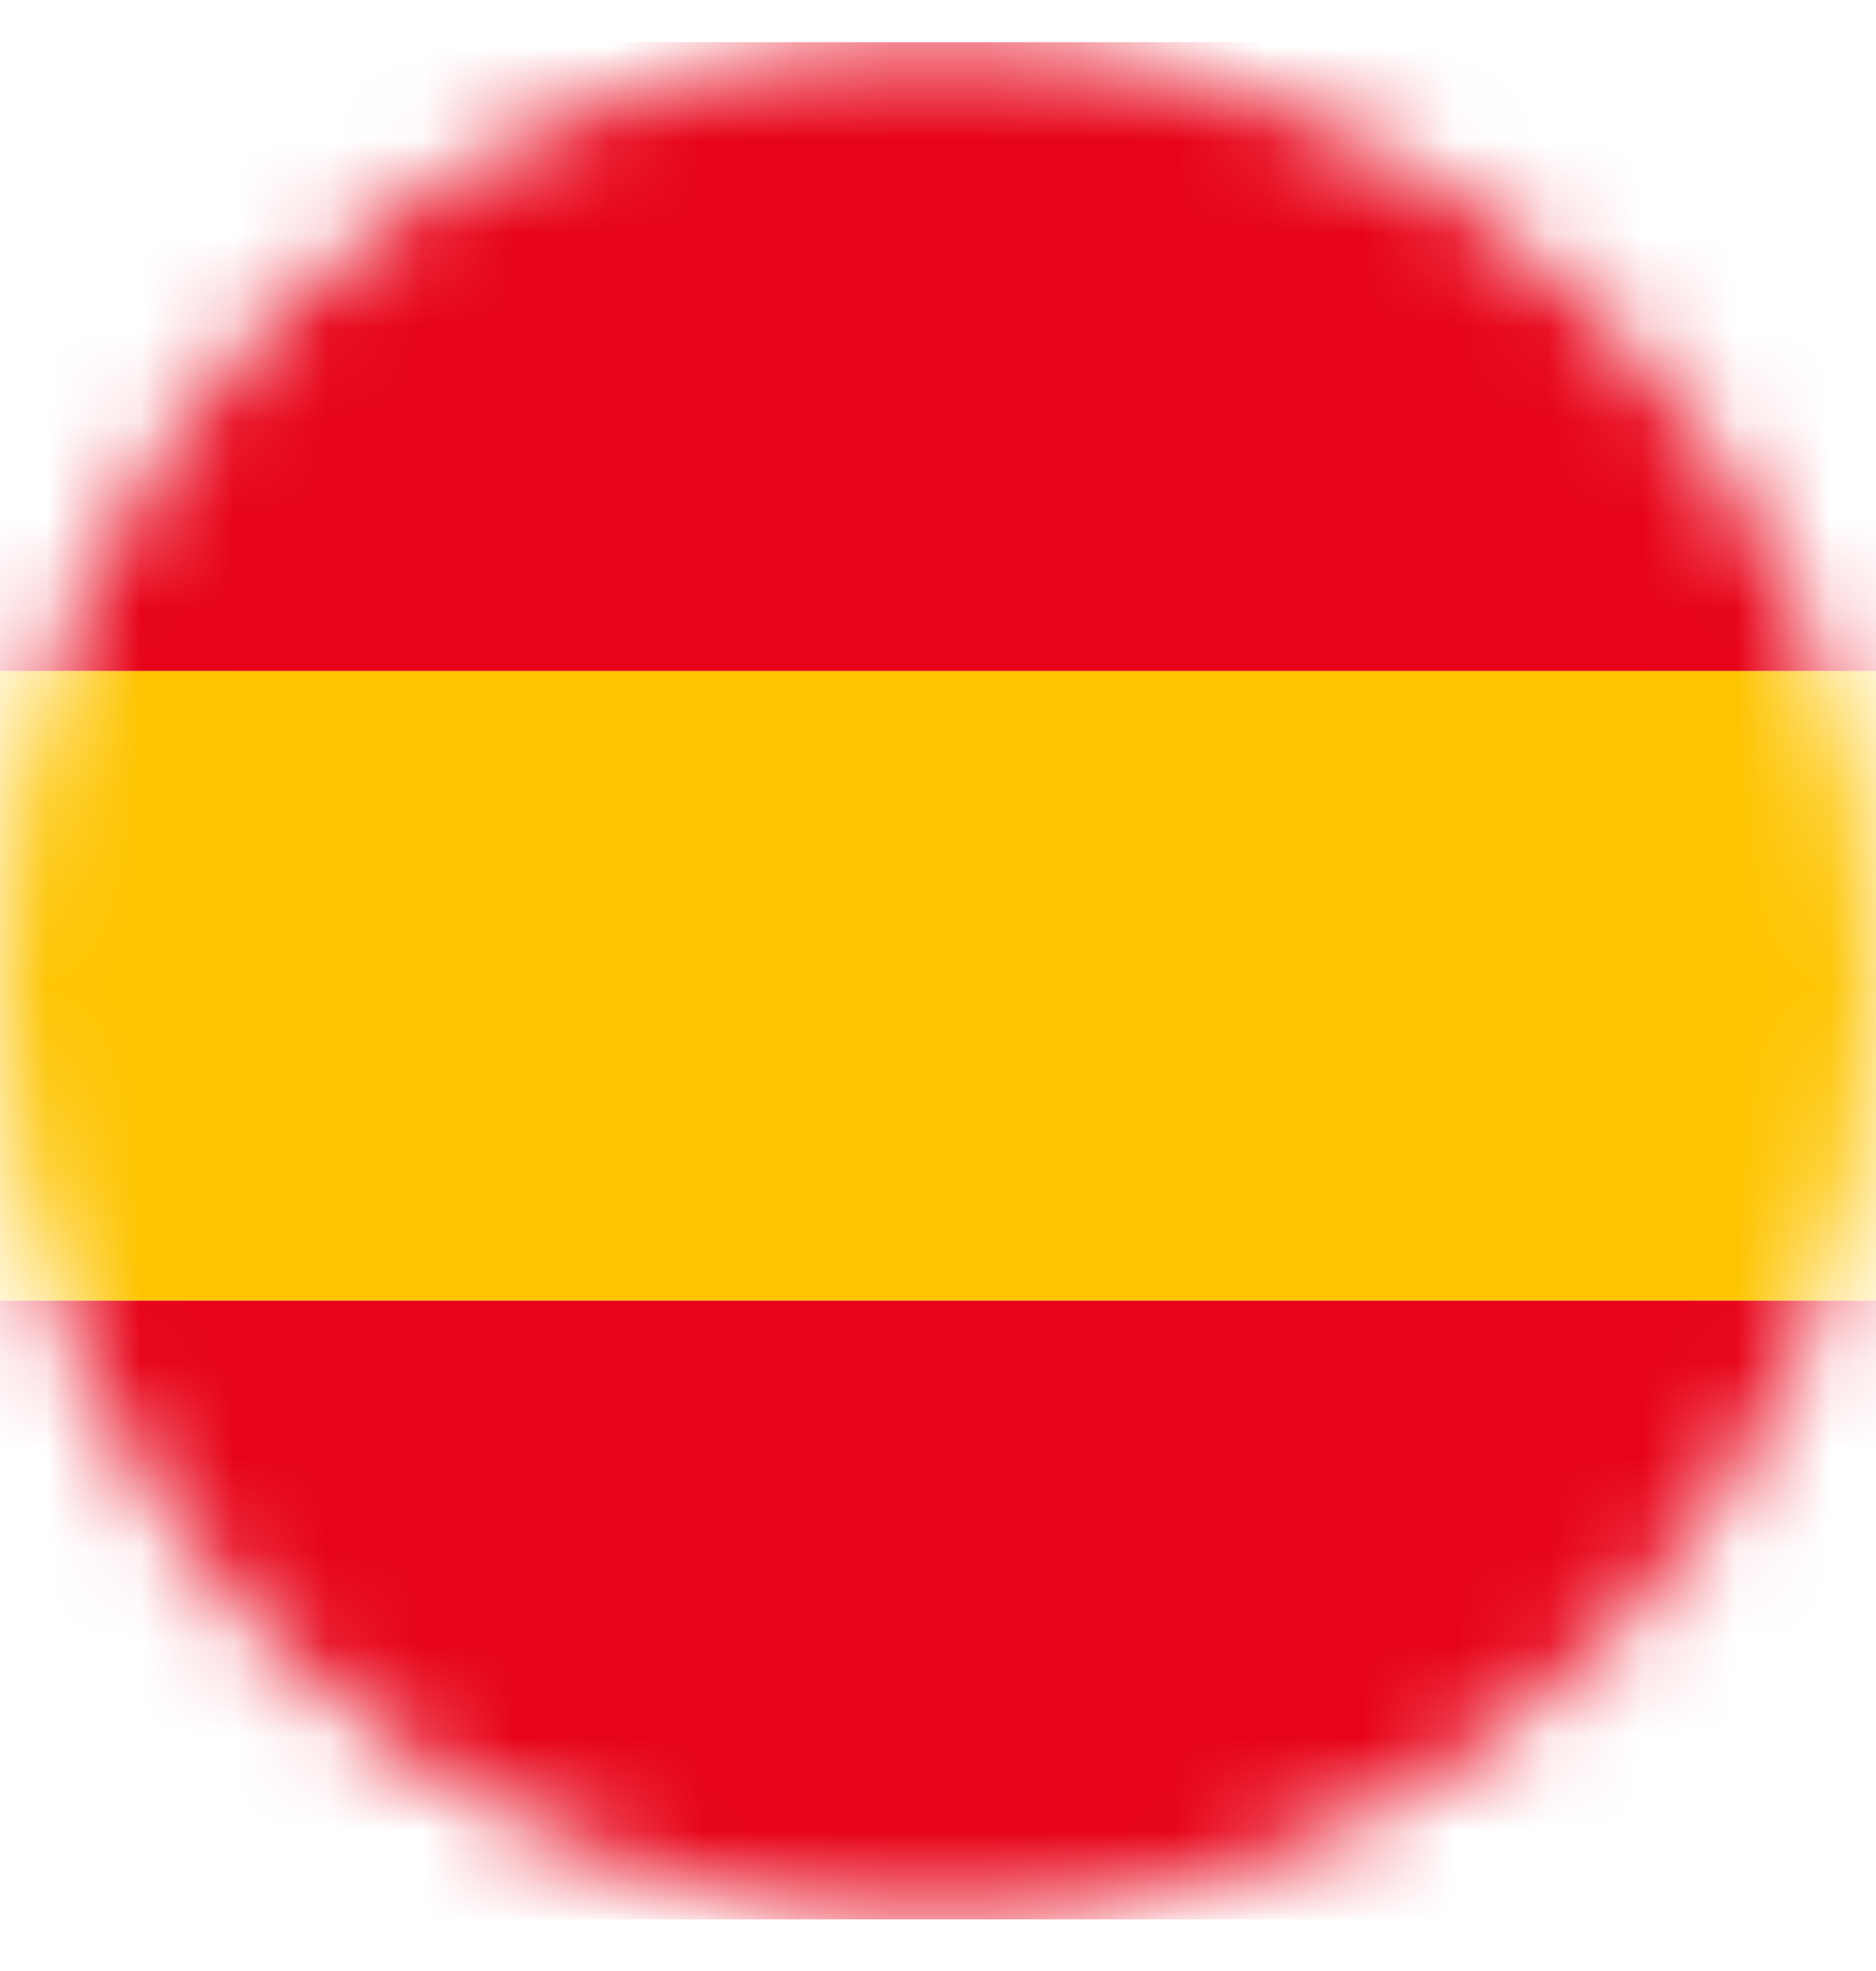
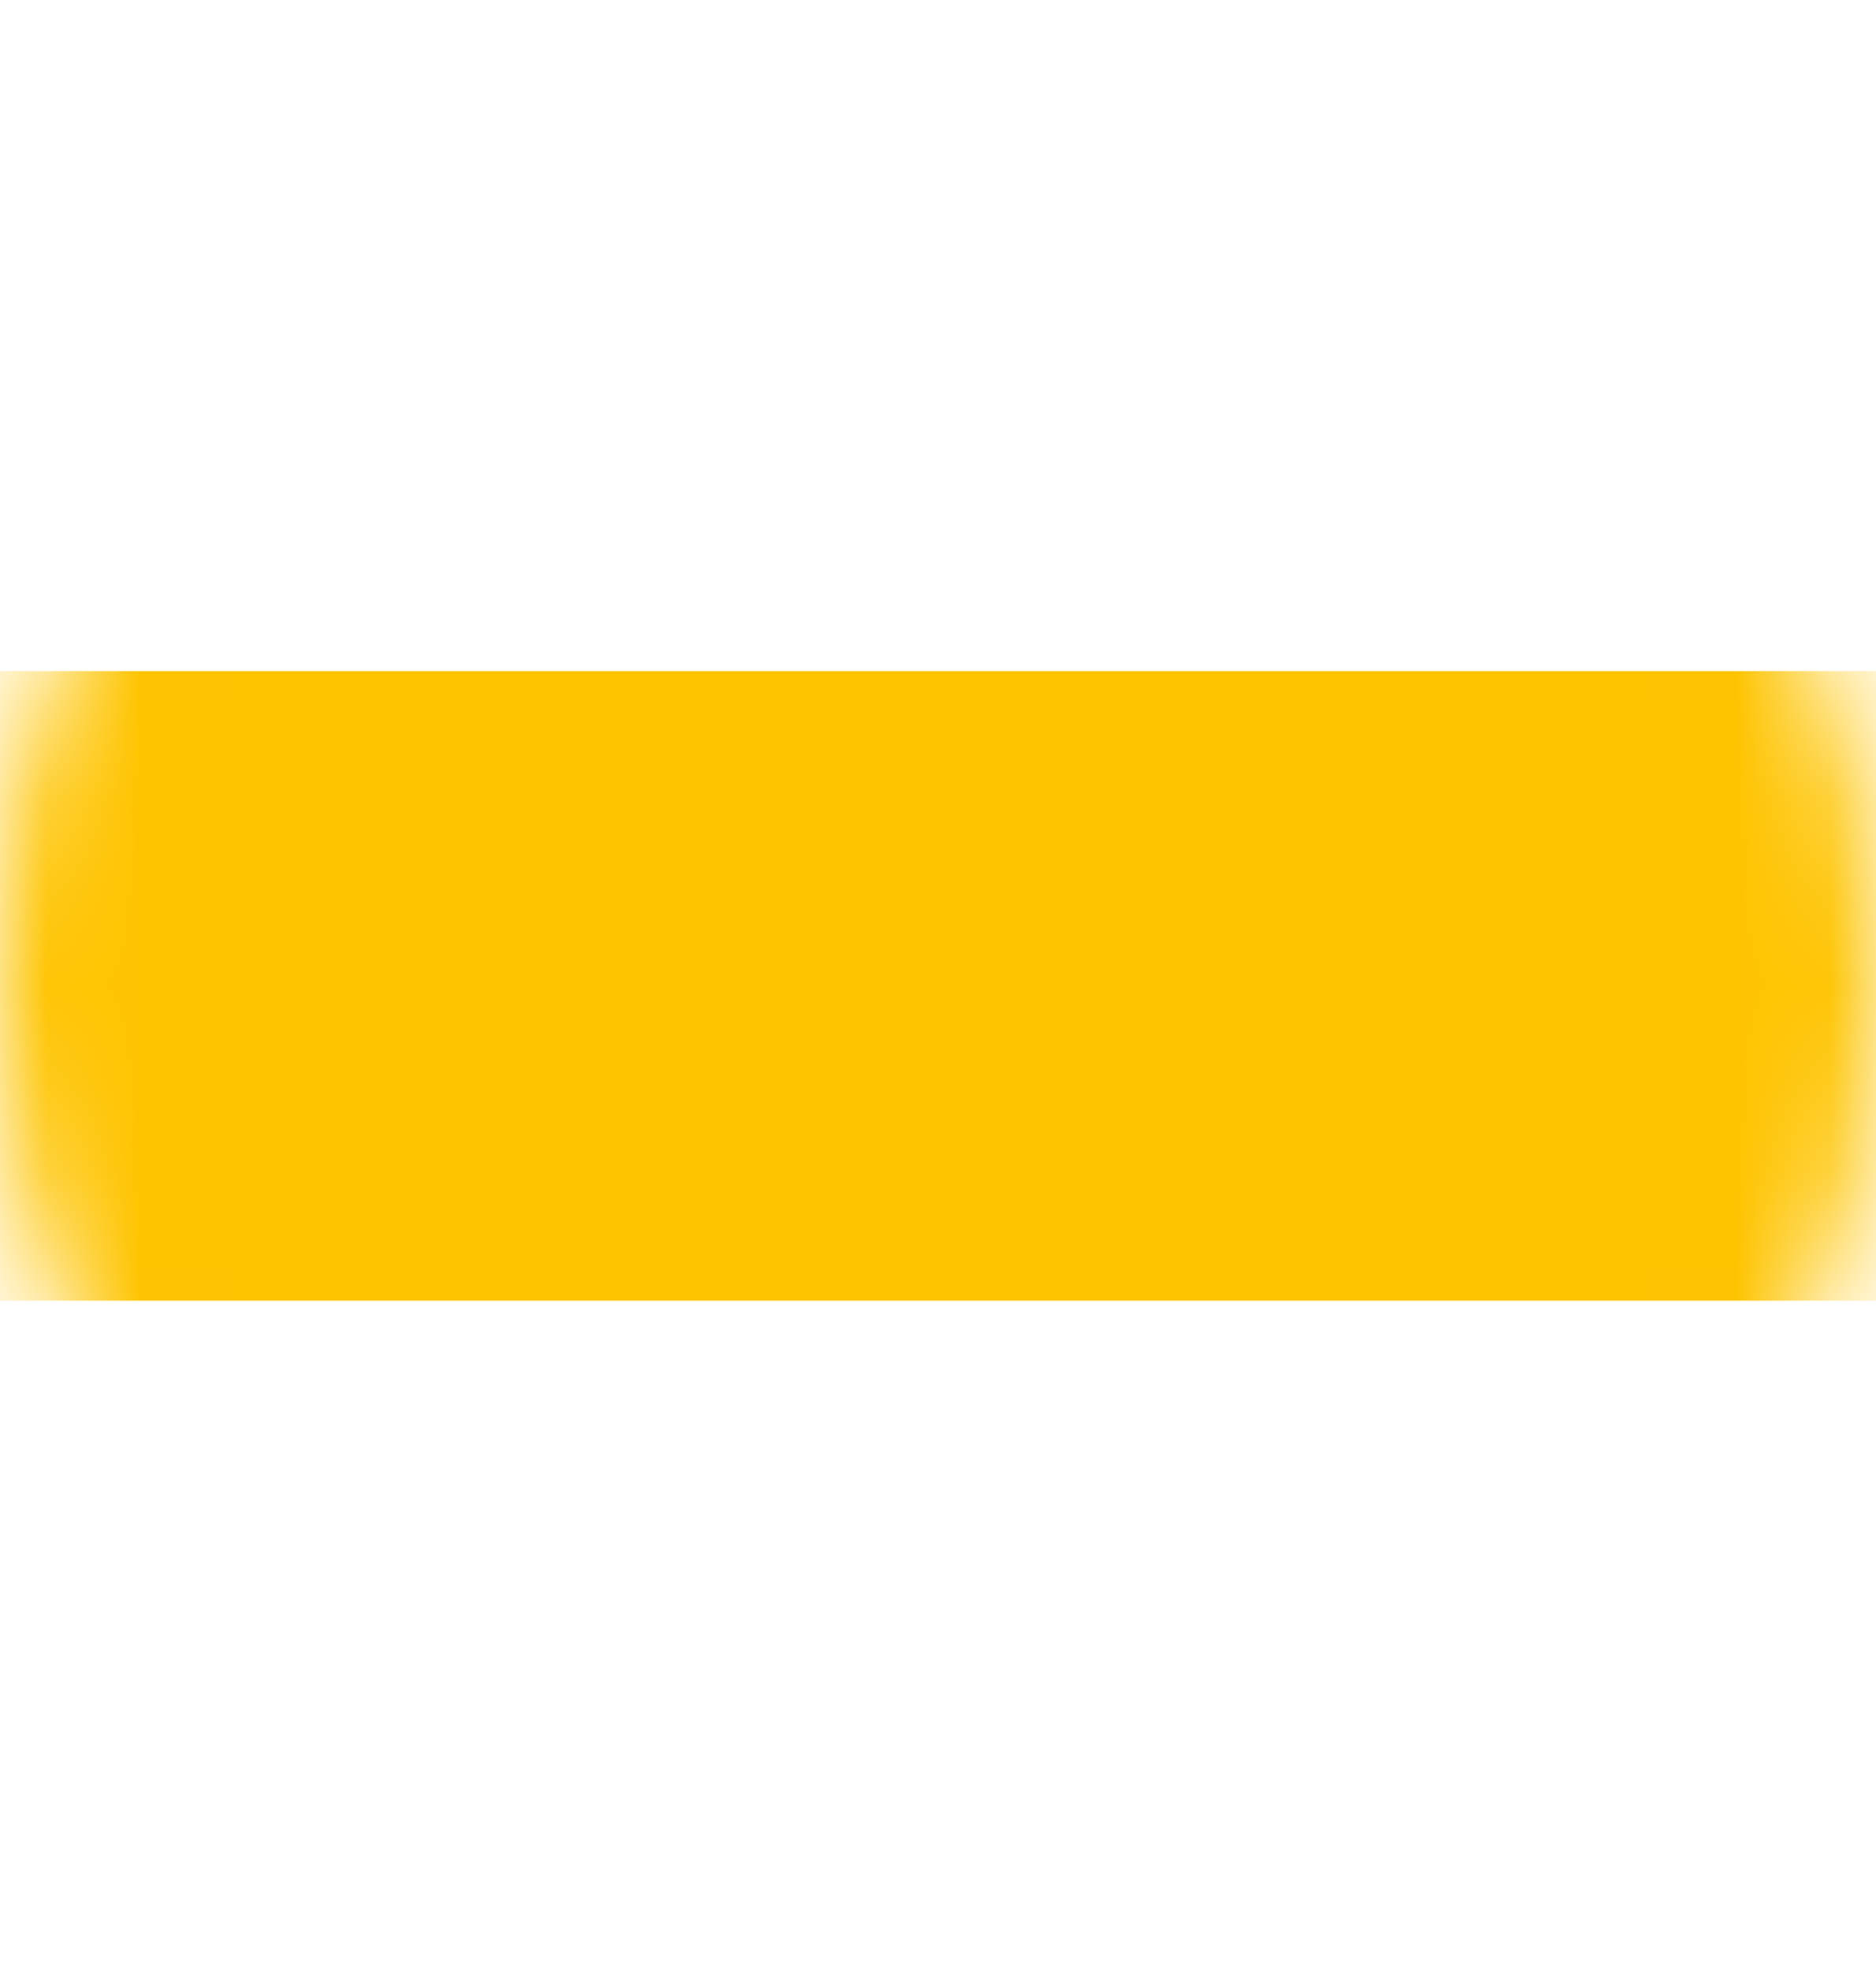
<svg xmlns="http://www.w3.org/2000/svg" width="20" height="21" viewBox="0 0 20 21" fill="none">
  <mask id="mask0_1652_6444" style="mask-type:alpha" maskUnits="userSpaceOnUse" x="0" y="0" width="20" height="21">
    <circle cx="10" cy="10.45" r="10" fill="#D9D9D9" />
  </mask>
  <g mask="url(#mask0_1652_6444)">
-     <path d="M20 7.15L20 0.45L0 0.45L-2.92884e-07 7.15L20 7.15Z" fill="#E70318" />
    <path d="M20 13.858L20 7.15L0 7.15L-2.93191e-07 13.858L20 13.858Z" fill="#FEC400" />
-     <path d="M20 20.45L20 13.858L0 13.858L-2.88148e-07 20.45L20 20.45Z" fill="#E70318" />
  </g>
</svg>